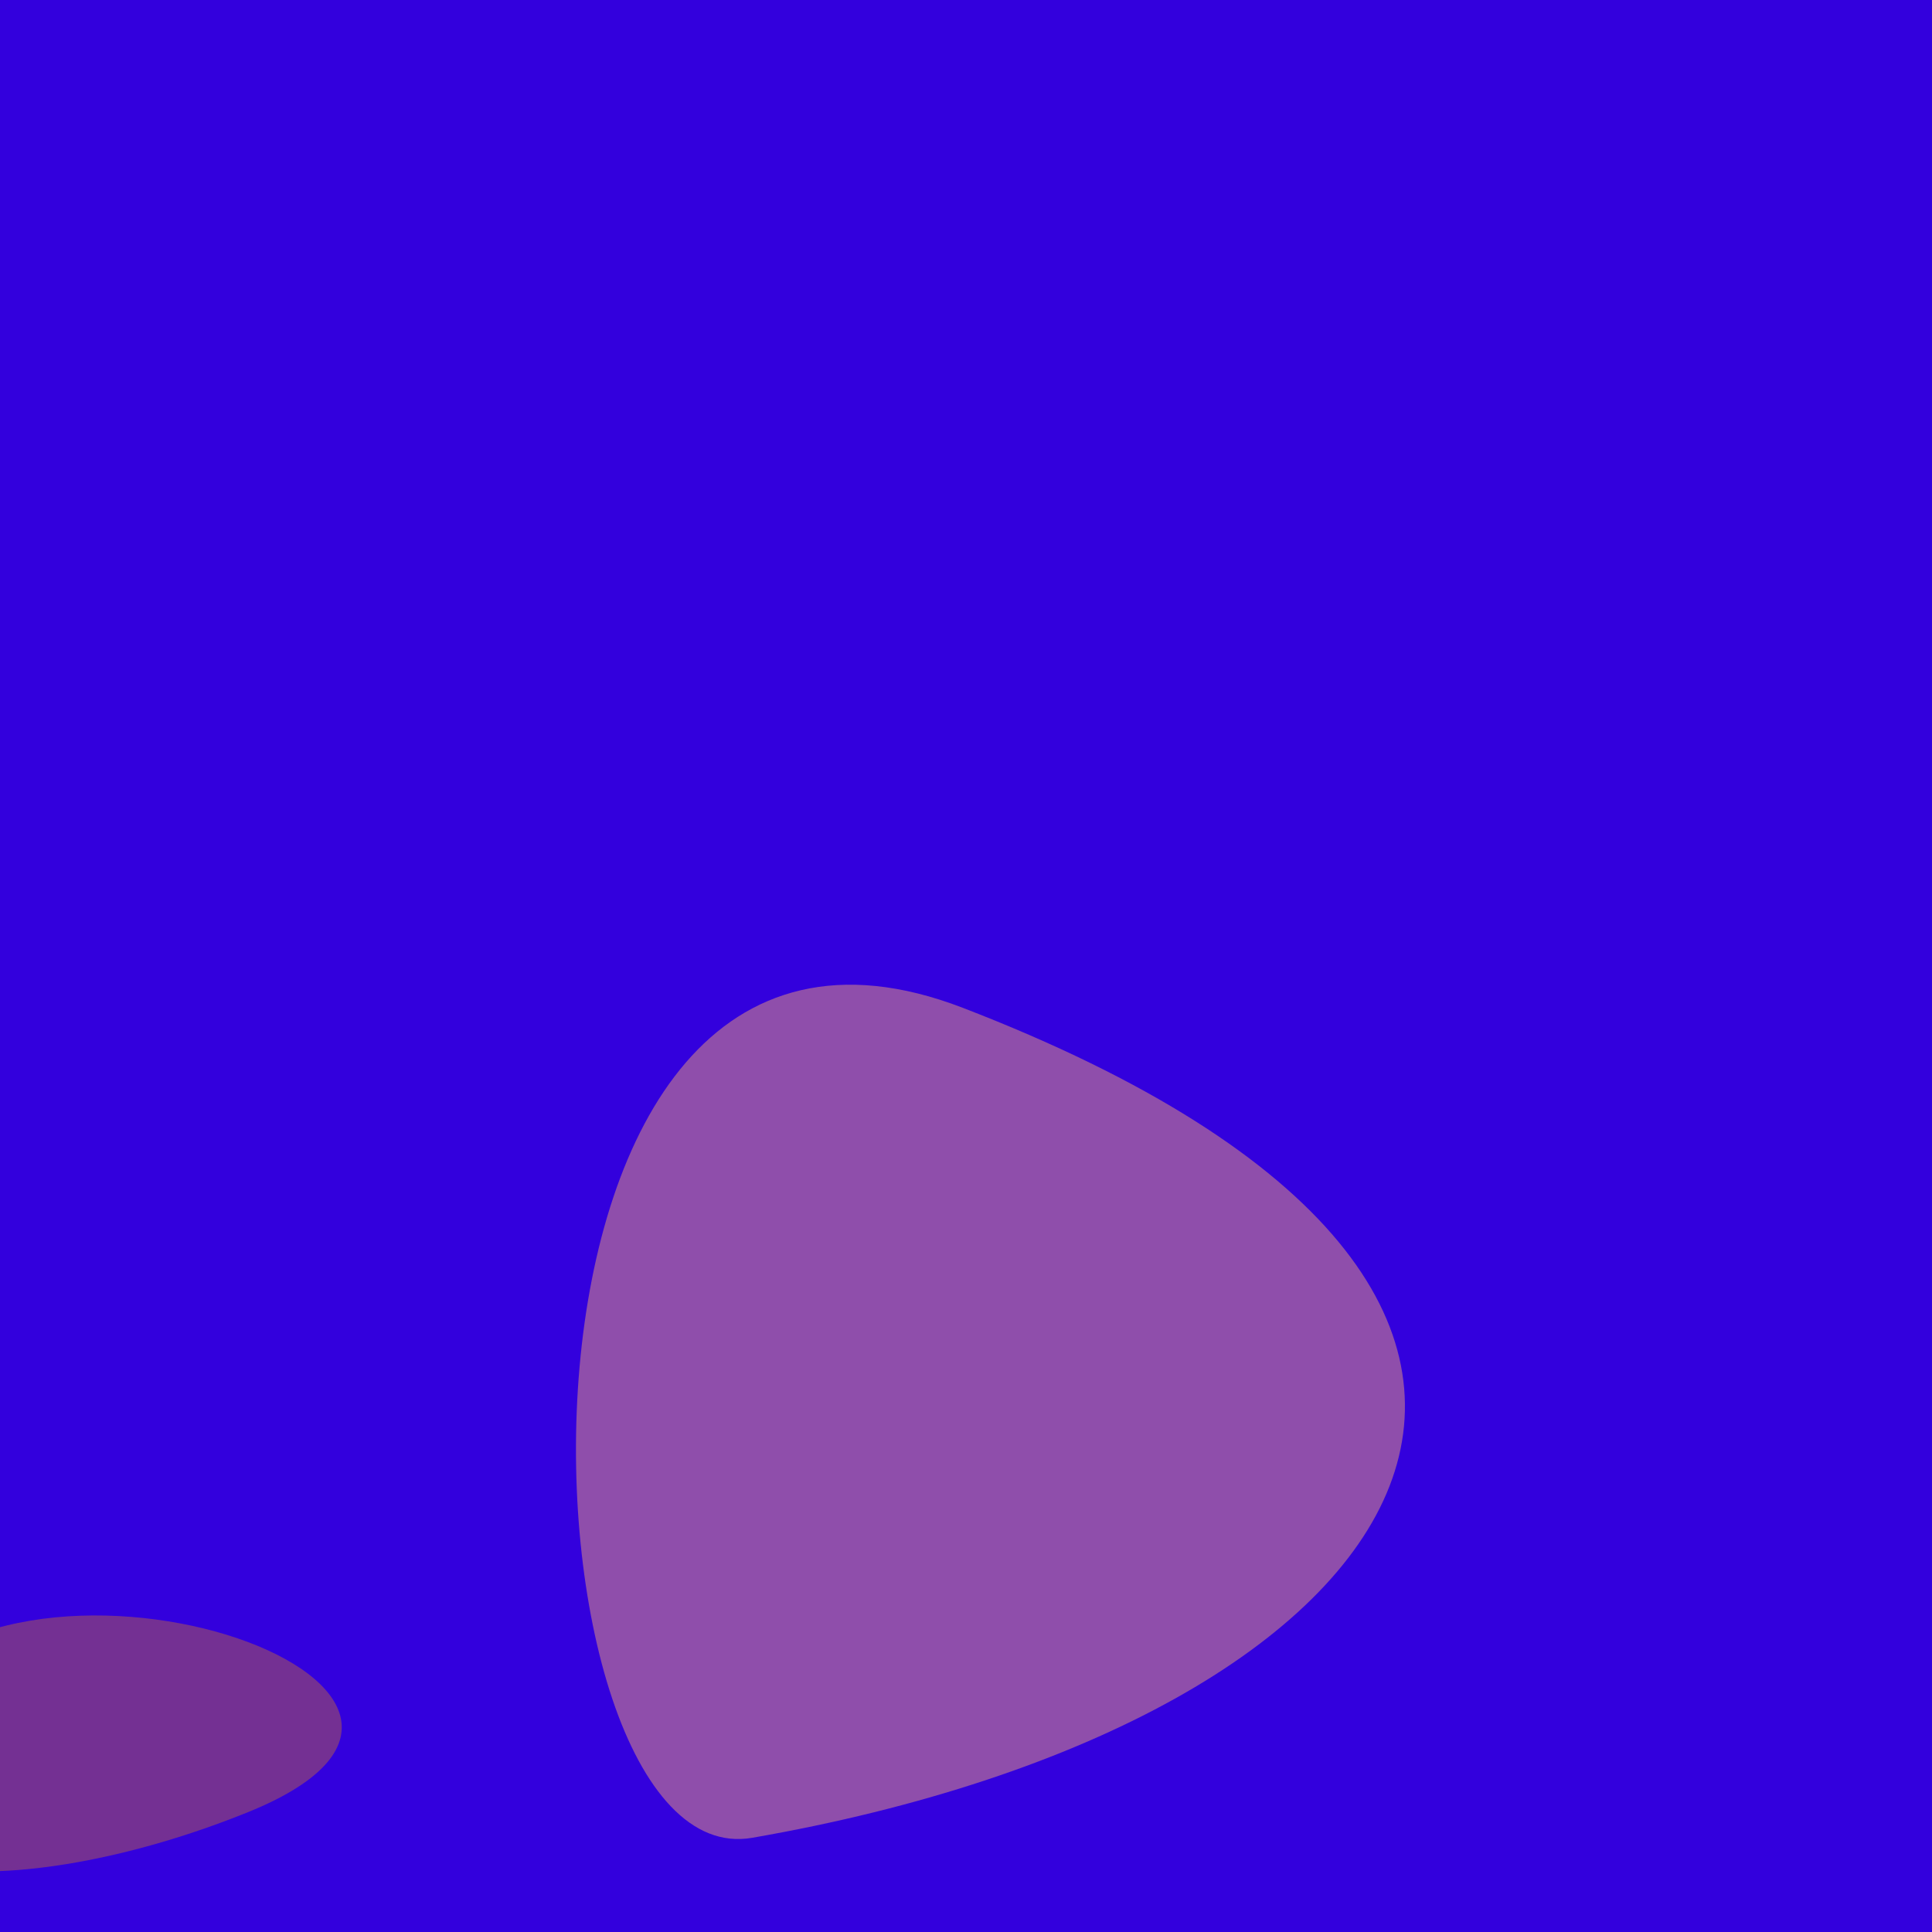
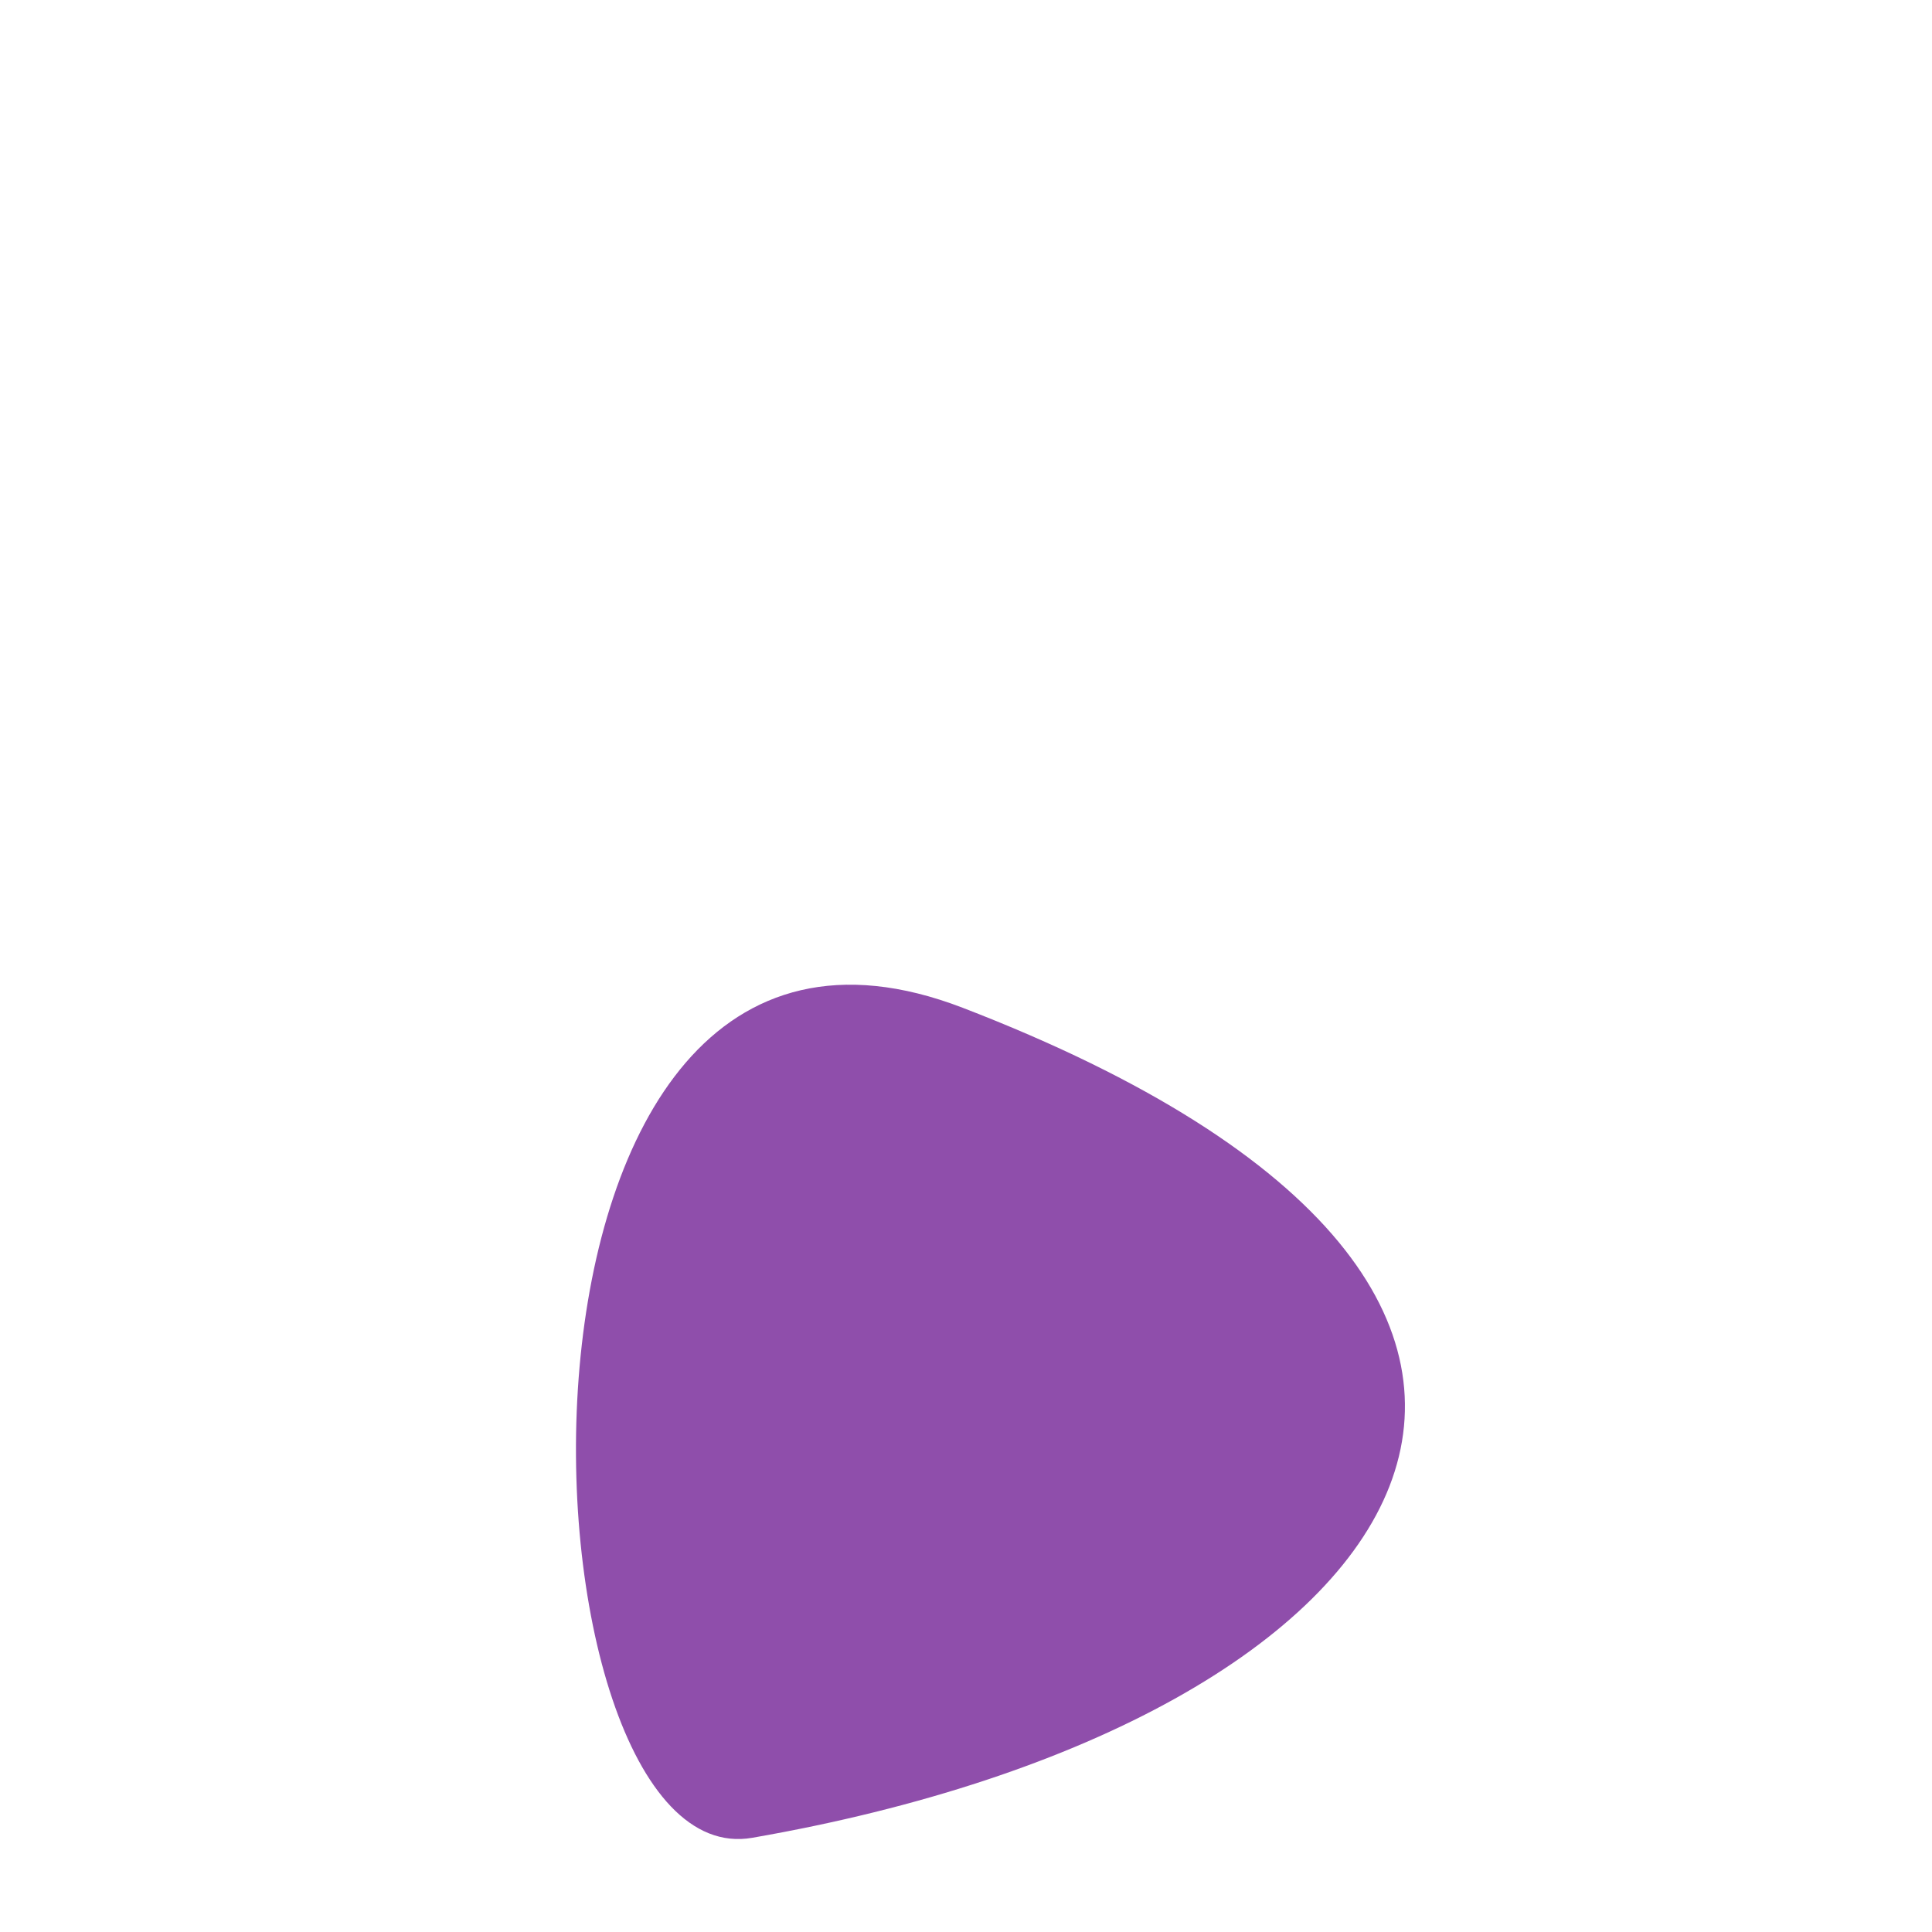
<svg xmlns="http://www.w3.org/2000/svg" width="128" height="128">
  <g>
-     <rect width="128" height="128" fill="#30d" />
    <path d="M 49.835 121.759 C 94.574 113.986 113.039 85.741 63.789 66.771 C 30.828 54.074 33.693 124.564 49.835 121.759" fill="rgb(143,78,171)" />
-     <path d="M 16.433 120.059 C 37.15 111.678 0.099 99.221 -8.345 113.623 C -15.515 125.853 1.145 126.244 16.433 120.059" fill="rgb(116,48,147)" />
  </g>
</svg>